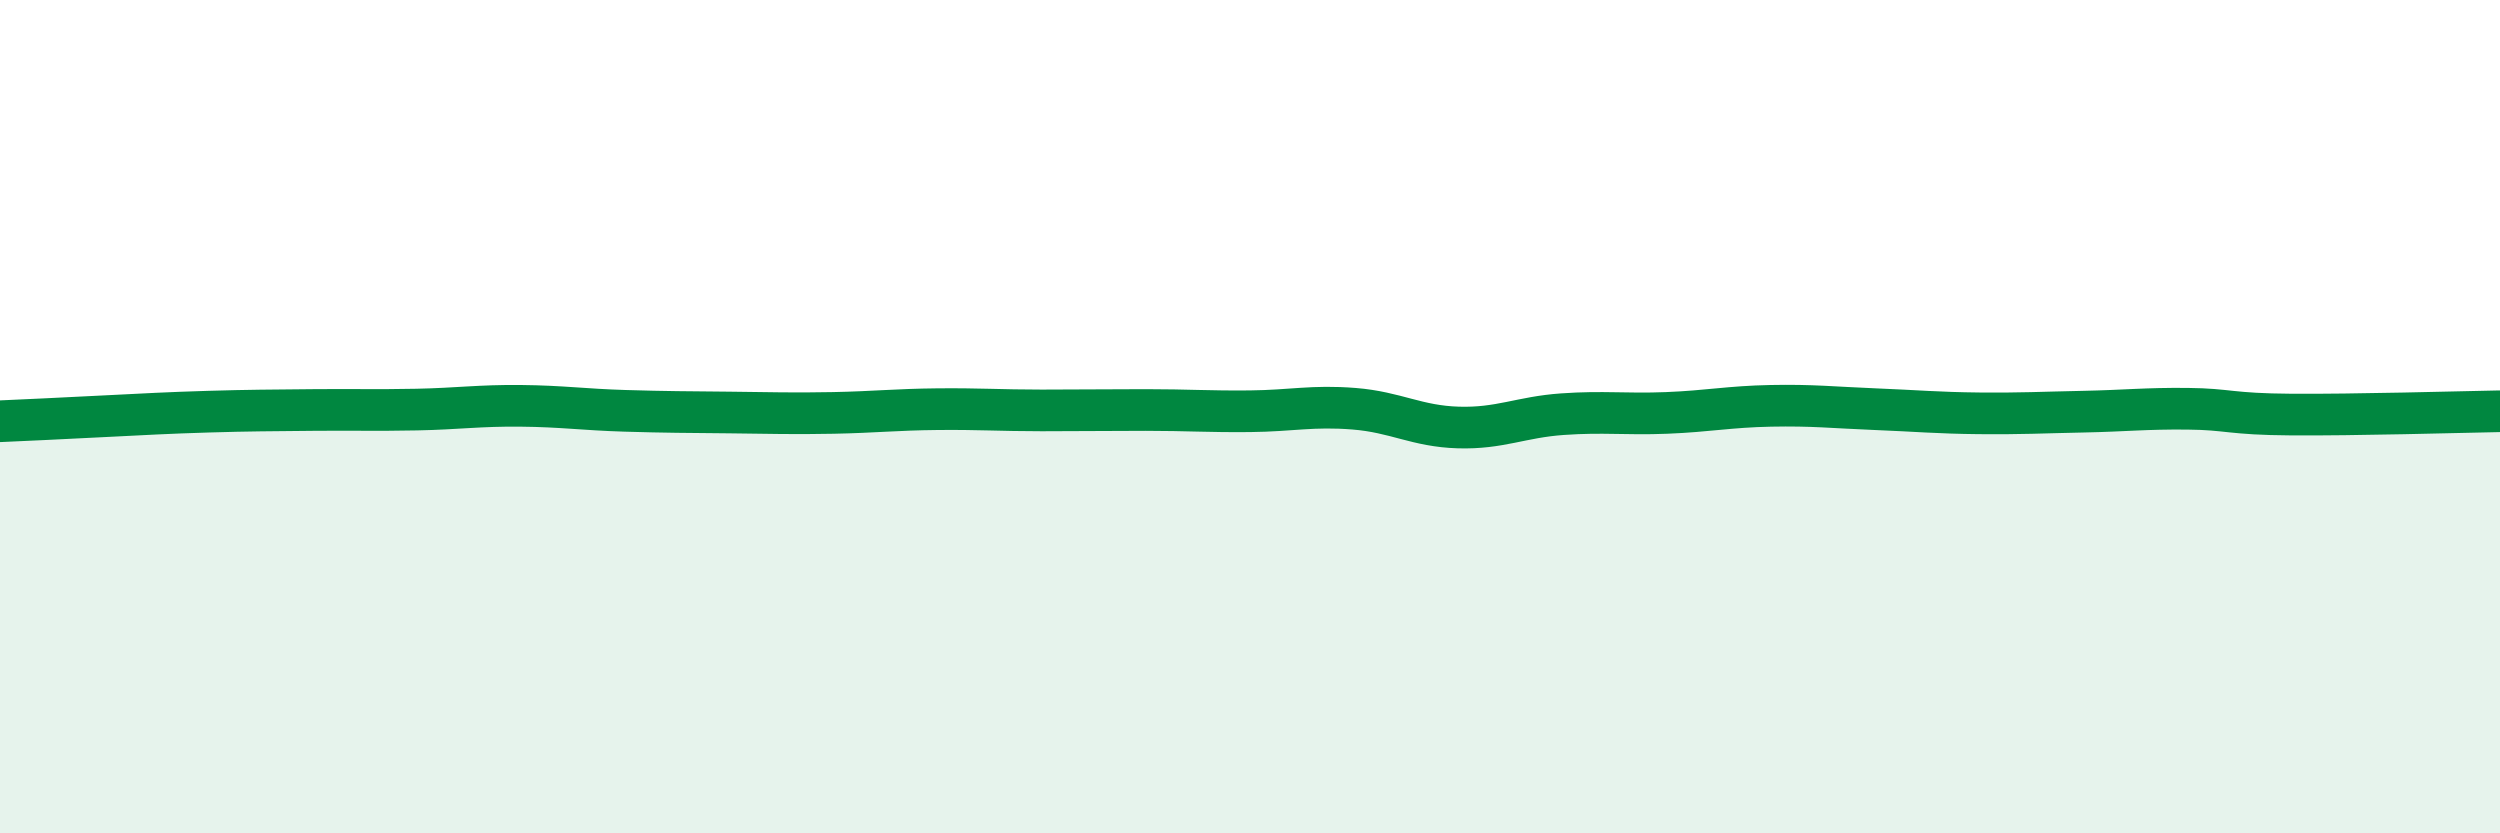
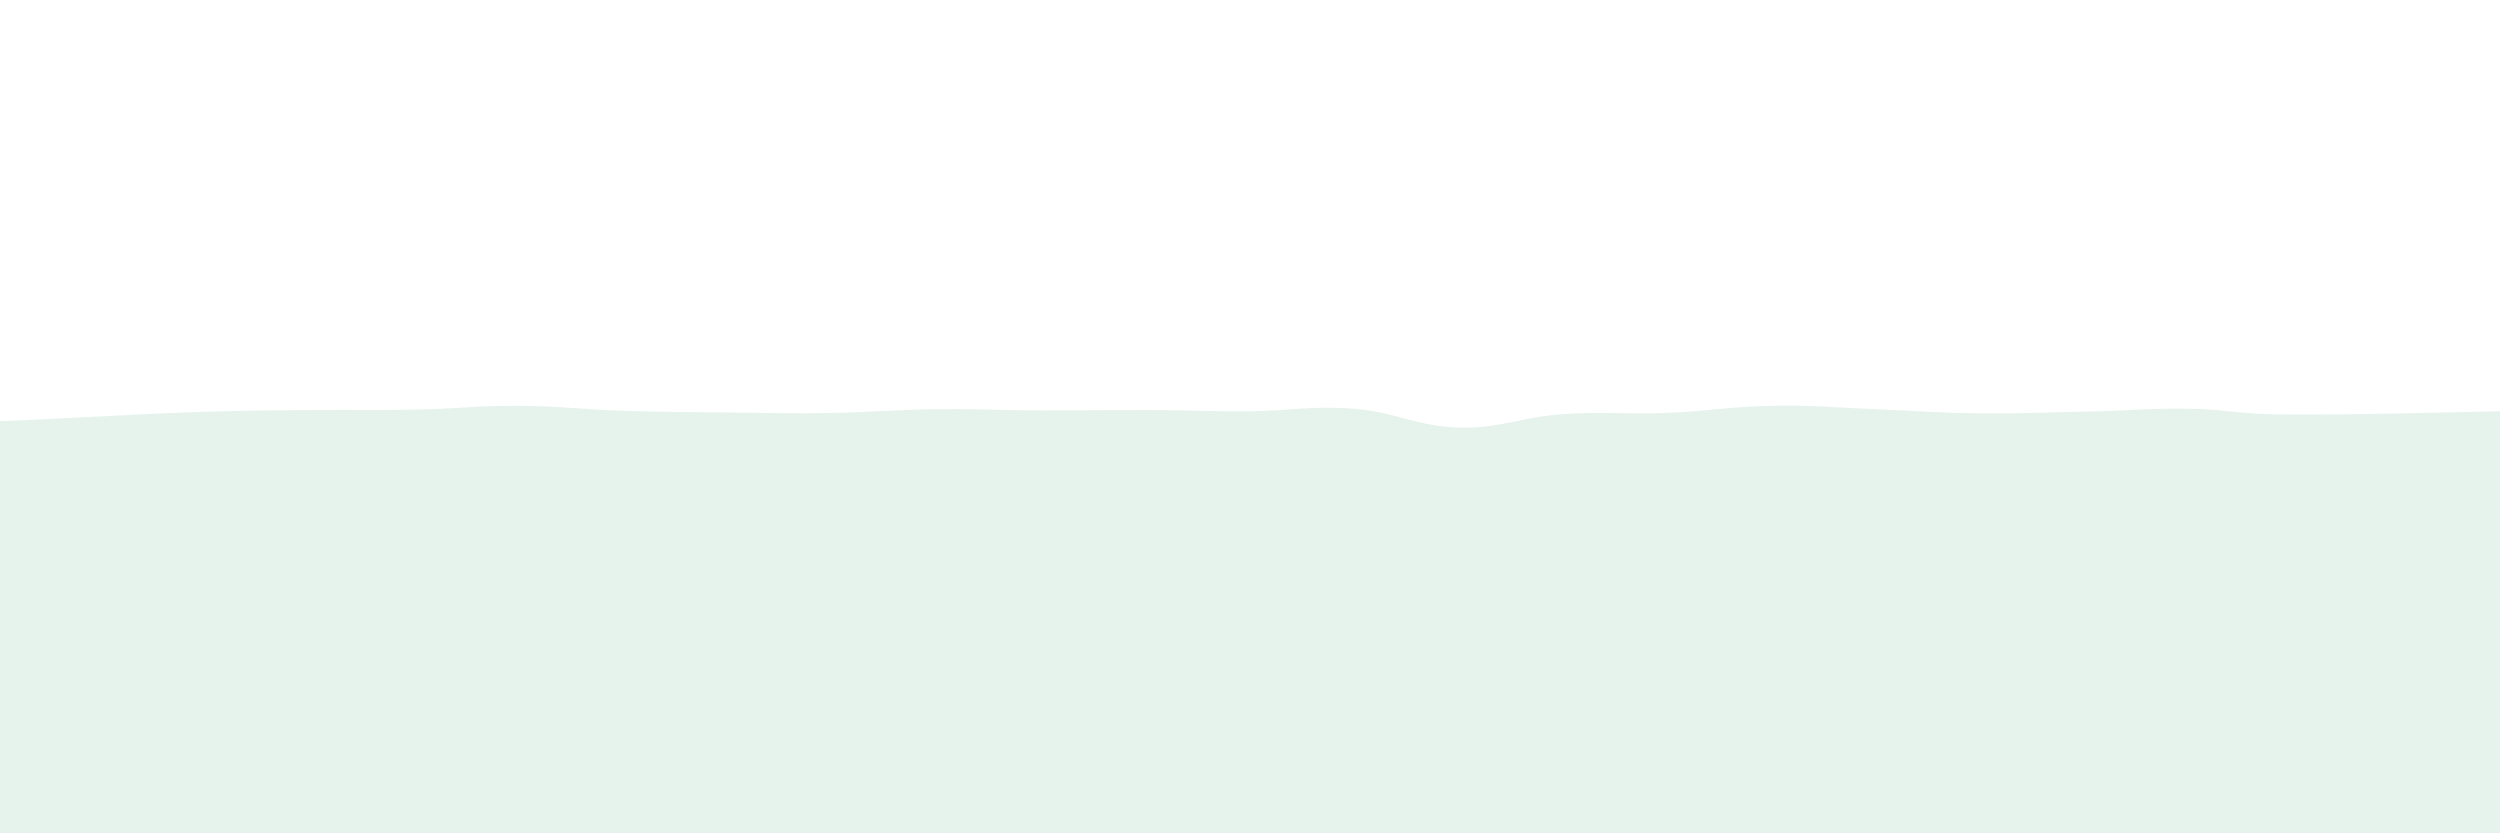
<svg xmlns="http://www.w3.org/2000/svg" width="60" height="20" viewBox="0 0 60 20">
  <path d="M 0,10.11 C 0.5,10.09 1.5,10.04 2.5,9.99 C 3.5,9.94 4,9.91 5,9.88 C 6,9.85 6.5,9.85 7.5,9.84 C 8.5,9.83 9,9.85 10,9.83 C 11,9.81 11.5,9.73 12.5,9.74 C 13.5,9.75 14,9.83 15,9.86 C 16,9.89 16.5,9.89 17.5,9.9 C 18.5,9.91 19,9.93 20,9.91 C 21,9.89 21.5,9.83 22.5,9.82 C 23.5,9.81 24,9.85 25,9.85 C 26,9.85 26.5,9.84 27.5,9.84 C 28.5,9.84 29,9.88 30,9.87 C 31,9.86 31.5,9.73 32.5,9.81 C 33.5,9.89 34,10.23 35,10.26 C 36,10.29 36.5,10.01 37.5,9.94 C 38.5,9.87 39,9.95 40,9.91 C 41,9.87 41.5,9.76 42.5,9.74 C 43.5,9.72 44,9.78 45,9.82 C 46,9.86 46.5,9.91 47.5,9.92 C 48.5,9.93 49,9.9 50,9.88 C 51,9.86 51.5,9.8 52.5,9.81 C 53.5,9.82 53.5,9.94 55,9.95 C 56.5,9.96 59,9.89 60,9.87L60 20L0 20Z" fill="#008740" opacity="0.1" stroke-linecap="round" stroke-linejoin="round" />
-   <path d="M 0,10.11 C 0.5,10.09 1.5,10.04 2.5,9.99 C 3.5,9.94 4,9.91 5,9.88 C 6,9.85 6.5,9.85 7.5,9.84 C 8.5,9.83 9,9.85 10,9.83 C 11,9.81 11.5,9.73 12.5,9.74 C 13.5,9.75 14,9.83 15,9.86 C 16,9.89 16.5,9.89 17.5,9.9 C 18.5,9.91 19,9.93 20,9.91 C 21,9.89 21.5,9.83 22.5,9.82 C 23.5,9.81 24,9.85 25,9.85 C 26,9.85 26.5,9.84 27.5,9.84 C 28.5,9.84 29,9.88 30,9.87 C 31,9.86 31.5,9.73 32.5,9.81 C 33.5,9.89 34,10.23 35,10.26 C 36,10.29 36.5,10.01 37.5,9.94 C 38.5,9.87 39,9.95 40,9.91 C 41,9.87 41.5,9.76 42.5,9.74 C 43.5,9.72 44,9.78 45,9.82 C 46,9.86 46.5,9.91 47.5,9.92 C 48.5,9.93 49,9.9 50,9.88 C 51,9.86 51.5,9.8 52.5,9.81 C 53.5,9.82 53.5,9.94 55,9.95 C 56.5,9.96 59,9.89 60,9.87" stroke="#008740" stroke-width="1" fill="none" stroke-linecap="round" stroke-linejoin="round" />
</svg>